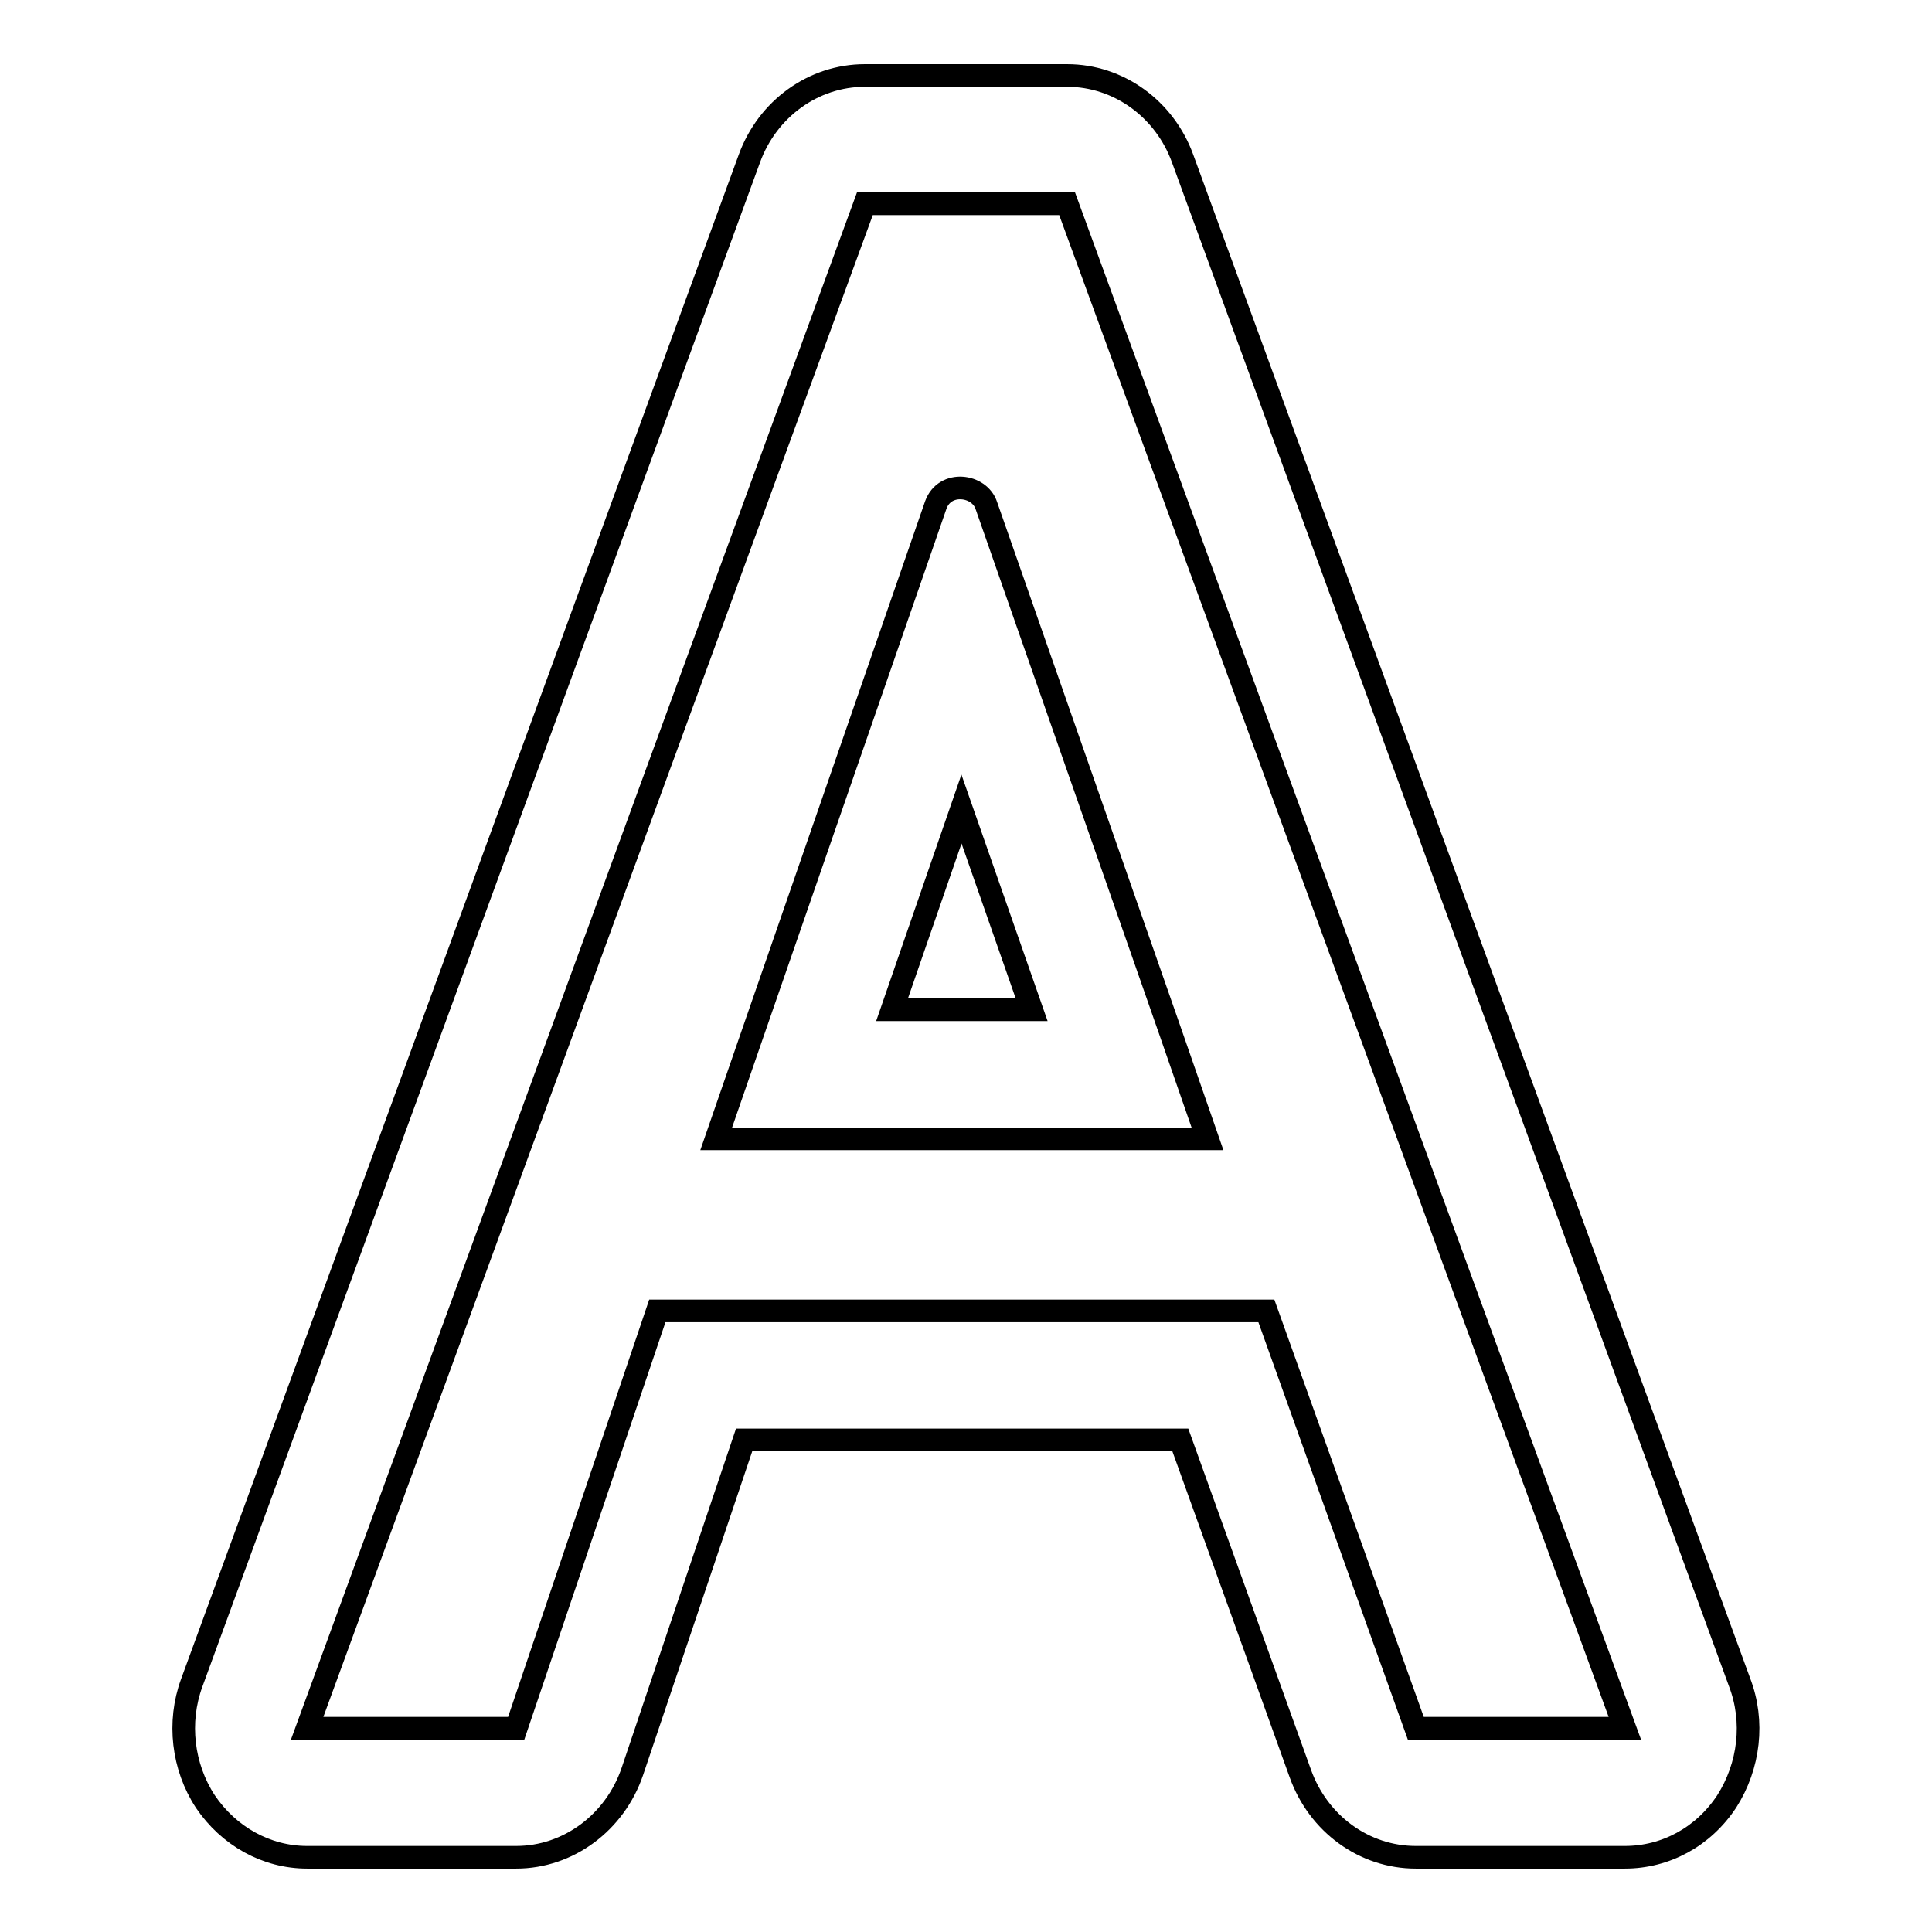
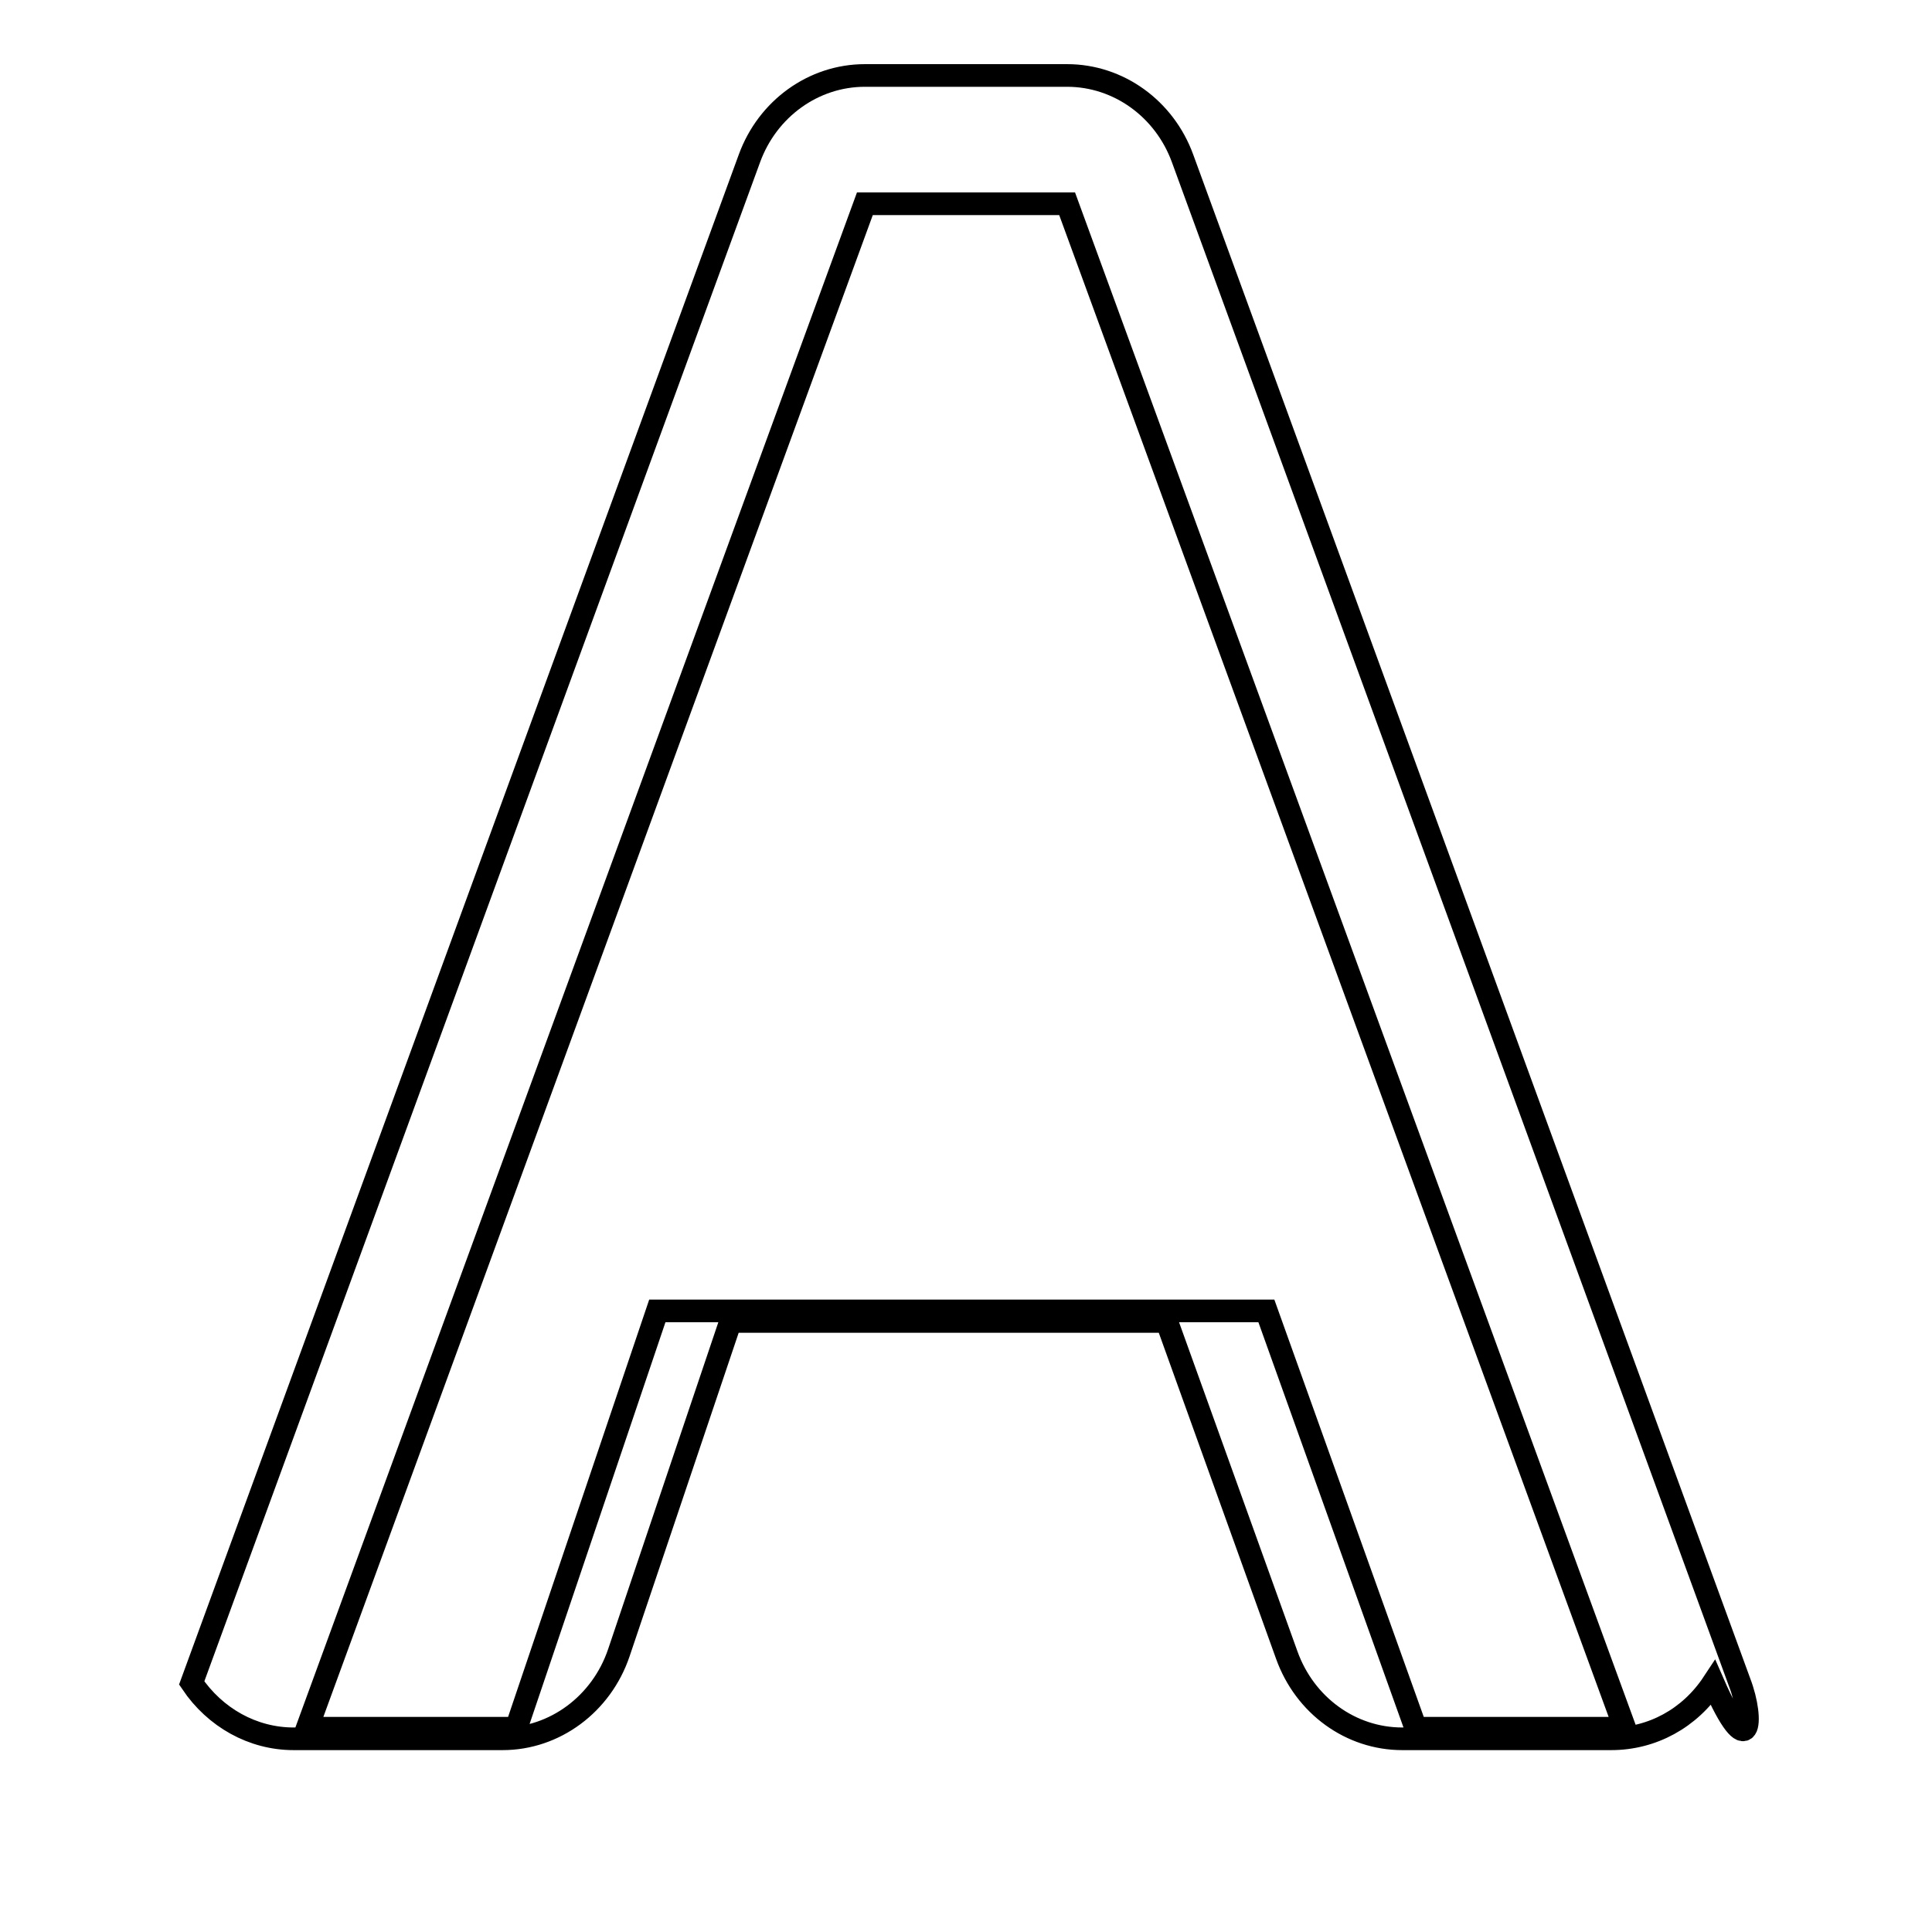
<svg xmlns="http://www.w3.org/2000/svg" version="1.1" x="0px" y="0px" viewBox="0 0 256 256" enable-background="new 0 0 256 256" xml:space="preserve">
  <g>
    <g>
-       <path stroke-width="3" fill-opacity="0" stroke="#000000" d="M230.5,222.9L156.7,21c-2.4-6.6-8.5-11-15.3-11h-26.8c-6.8,0-12.9,4.4-15.3,11l-73.9,202c-1.9,5.2-1.2,11.1,1.8,15.7c3.1,4.6,8.1,7.4,13.5,7.4h27.7c6.9,0,13.1-4.6,15.4-11.4l14.8-43.9h57.8l15.9,44.2c2.4,6.7,8.5,11.1,15.3,11.1h27.7c5.4,0,10.4-2.7,13.5-7.4C231.8,234,232.5,228.1,230.5,222.9z M187.6,229l-19.8-55.3H87.1L68.4,229H40.7L114.6,27h26.8L215.3,229H187.6L187.6,229z" />
-       <path stroke-width="3" fill-opacity="0" stroke="#000000" d="M124,66.9l-24.5,70.7l-4.6,13.3h13.6h41.1h10.4l-5-14.4l-24.3-69.5C129.8,64.2,125.2,63.6,124,66.9z M118.2,133.8l9.2-26.6l9.3,26.6H118.2z" />
+       <path stroke-width="3" fill-opacity="0" stroke="#000000" d="M230.5,222.9L156.7,21c-2.4-6.6-8.5-11-15.3-11h-26.8c-6.8,0-12.9,4.4-15.3,11l-73.9,202c3.1,4.6,8.1,7.4,13.5,7.4h27.7c6.9,0,13.1-4.6,15.4-11.4l14.8-43.9h57.8l15.9,44.2c2.4,6.7,8.5,11.1,15.3,11.1h27.7c5.4,0,10.4-2.7,13.5-7.4C231.8,234,232.5,228.1,230.5,222.9z M187.6,229l-19.8-55.3H87.1L68.4,229H40.7L114.6,27h26.8L215.3,229H187.6L187.6,229z" />
    </g>
  </g>
</svg>